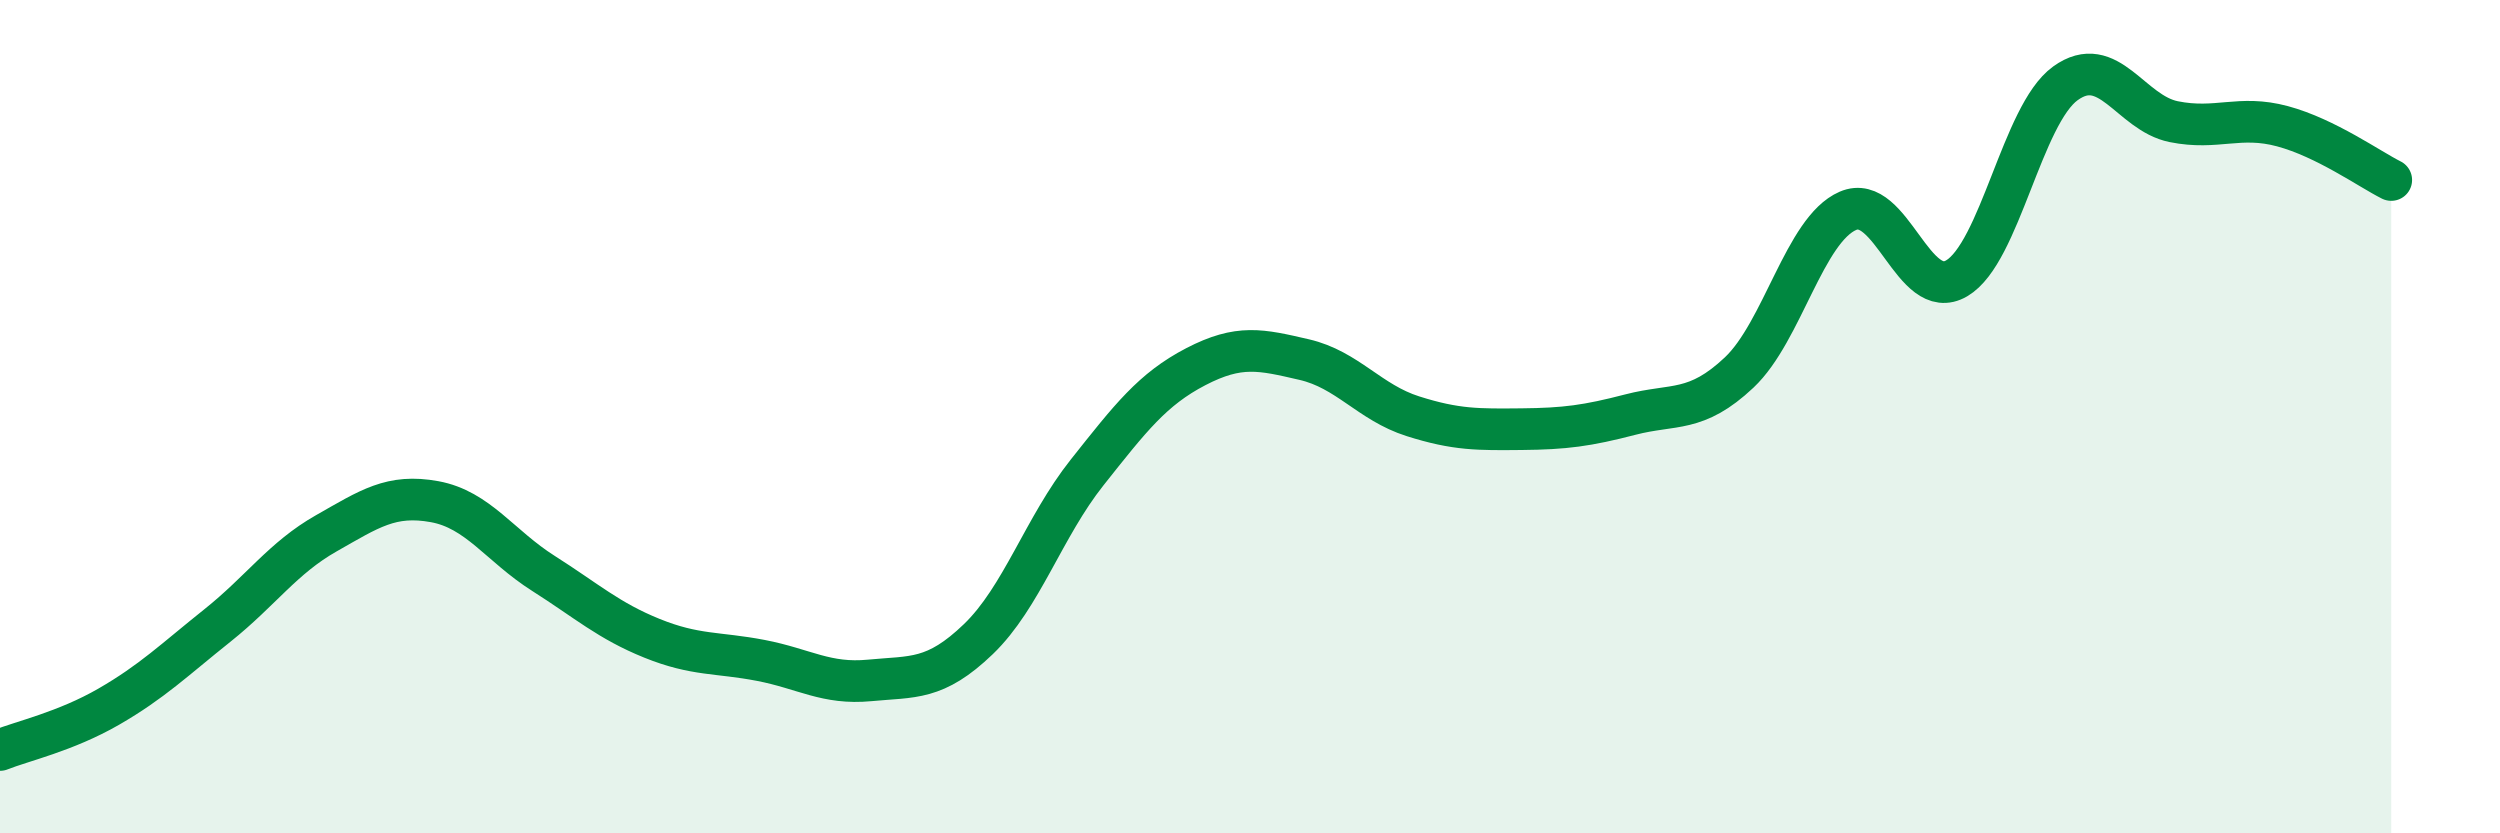
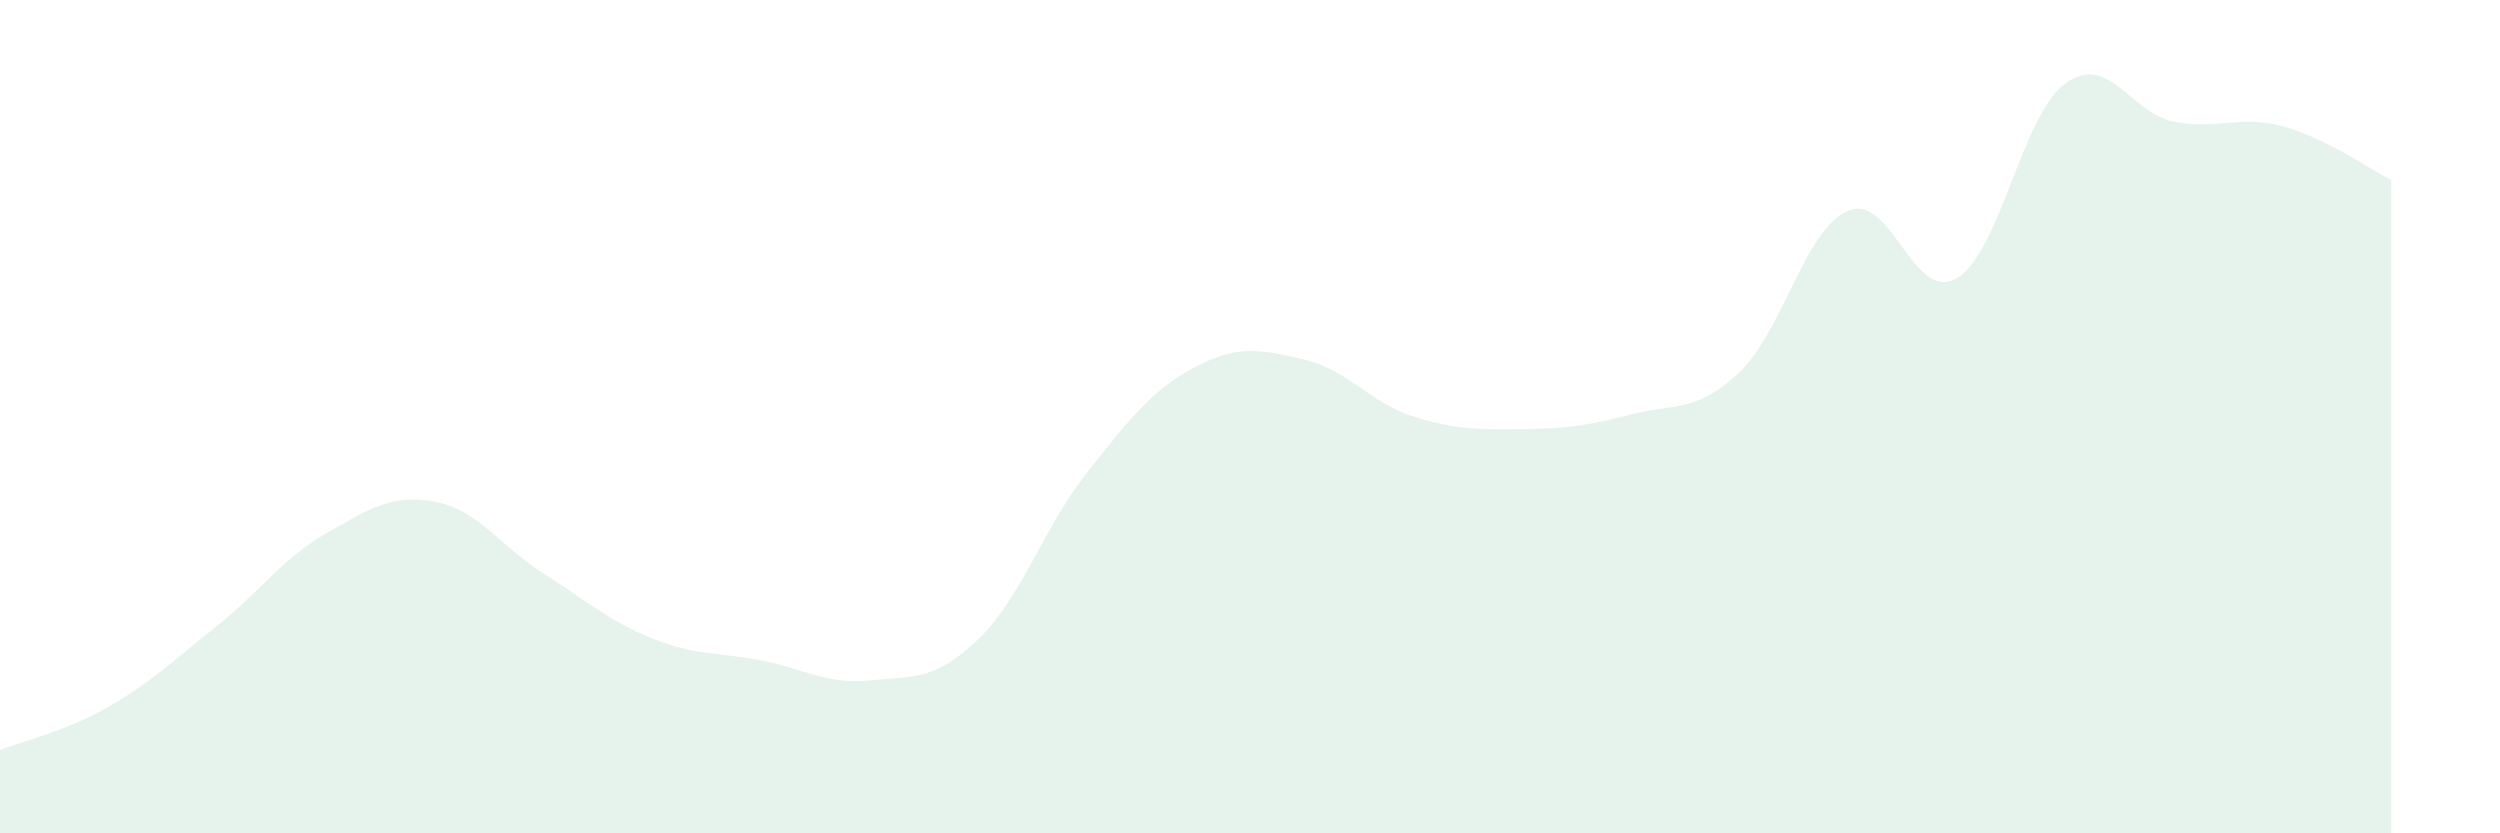
<svg xmlns="http://www.w3.org/2000/svg" width="60" height="20" viewBox="0 0 60 20">
  <path d="M 0,18 C 0.52,17.79 1.57,17.56 2.61,16.96 C 3.65,16.36 4.18,15.84 5.22,15.01 C 6.26,14.18 6.79,13.39 7.83,12.8 C 8.87,12.21 9.39,11.85 10.43,12.04 C 11.47,12.23 12,13.1 13.04,13.76 C 14.08,14.42 14.61,14.9 15.65,15.32 C 16.69,15.74 17.22,15.65 18.26,15.85 C 19.3,16.05 19.83,16.43 20.87,16.33 C 21.91,16.23 22.44,16.34 23.48,15.34 C 24.52,14.34 25.05,12.65 26.09,11.34 C 27.13,10.03 27.66,9.34 28.7,8.8 C 29.74,8.26 30.26,8.39 31.3,8.63 C 32.34,8.87 32.87,9.66 33.91,9.99 C 34.95,10.32 35.48,10.31 36.52,10.3 C 37.56,10.29 38.09,10.22 39.13,9.95 C 40.17,9.68 40.7,9.92 41.74,8.94 C 42.78,7.96 43.31,5.51 44.35,5.06 C 45.39,4.61 45.92,7.29 46.96,6.68 C 48,6.07 48.53,2.75 49.57,2 C 50.61,1.25 51.13,2.71 52.17,2.92 C 53.21,3.13 53.74,2.75 54.78,3.03 C 55.82,3.31 56.87,4.06 57.39,4.32L57.39 20L0 20Z" fill="#008740" opacity="0.1" stroke-linecap="round" stroke-linejoin="round" />
-   <path d="M 0,18 C 0.52,17.79 1.57,17.56 2.61,16.96 C 3.65,16.36 4.18,15.84 5.22,15.01 C 6.26,14.18 6.79,13.39 7.83,12.8 C 8.87,12.21 9.39,11.85 10.43,12.04 C 11.47,12.23 12,13.1 13.04,13.76 C 14.08,14.42 14.61,14.9 15.65,15.32 C 16.69,15.74 17.22,15.65 18.26,15.85 C 19.3,16.05 19.83,16.43 20.87,16.33 C 21.91,16.23 22.44,16.34 23.48,15.34 C 24.52,14.34 25.05,12.65 26.09,11.34 C 27.13,10.03 27.66,9.34 28.7,8.8 C 29.74,8.26 30.26,8.39 31.3,8.63 C 32.34,8.87 32.87,9.66 33.91,9.99 C 34.95,10.32 35.48,10.31 36.52,10.3 C 37.56,10.29 38.09,10.22 39.13,9.95 C 40.17,9.68 40.7,9.92 41.74,8.94 C 42.78,7.96 43.31,5.51 44.35,5.06 C 45.39,4.61 45.92,7.29 46.96,6.68 C 48,6.07 48.53,2.75 49.57,2 C 50.61,1.25 51.13,2.71 52.17,2.92 C 53.21,3.13 53.74,2.75 54.78,3.03 C 55.82,3.31 56.87,4.06 57.39,4.32" stroke="#008740" stroke-width="1" fill="none" stroke-linecap="round" stroke-linejoin="round" />
</svg>